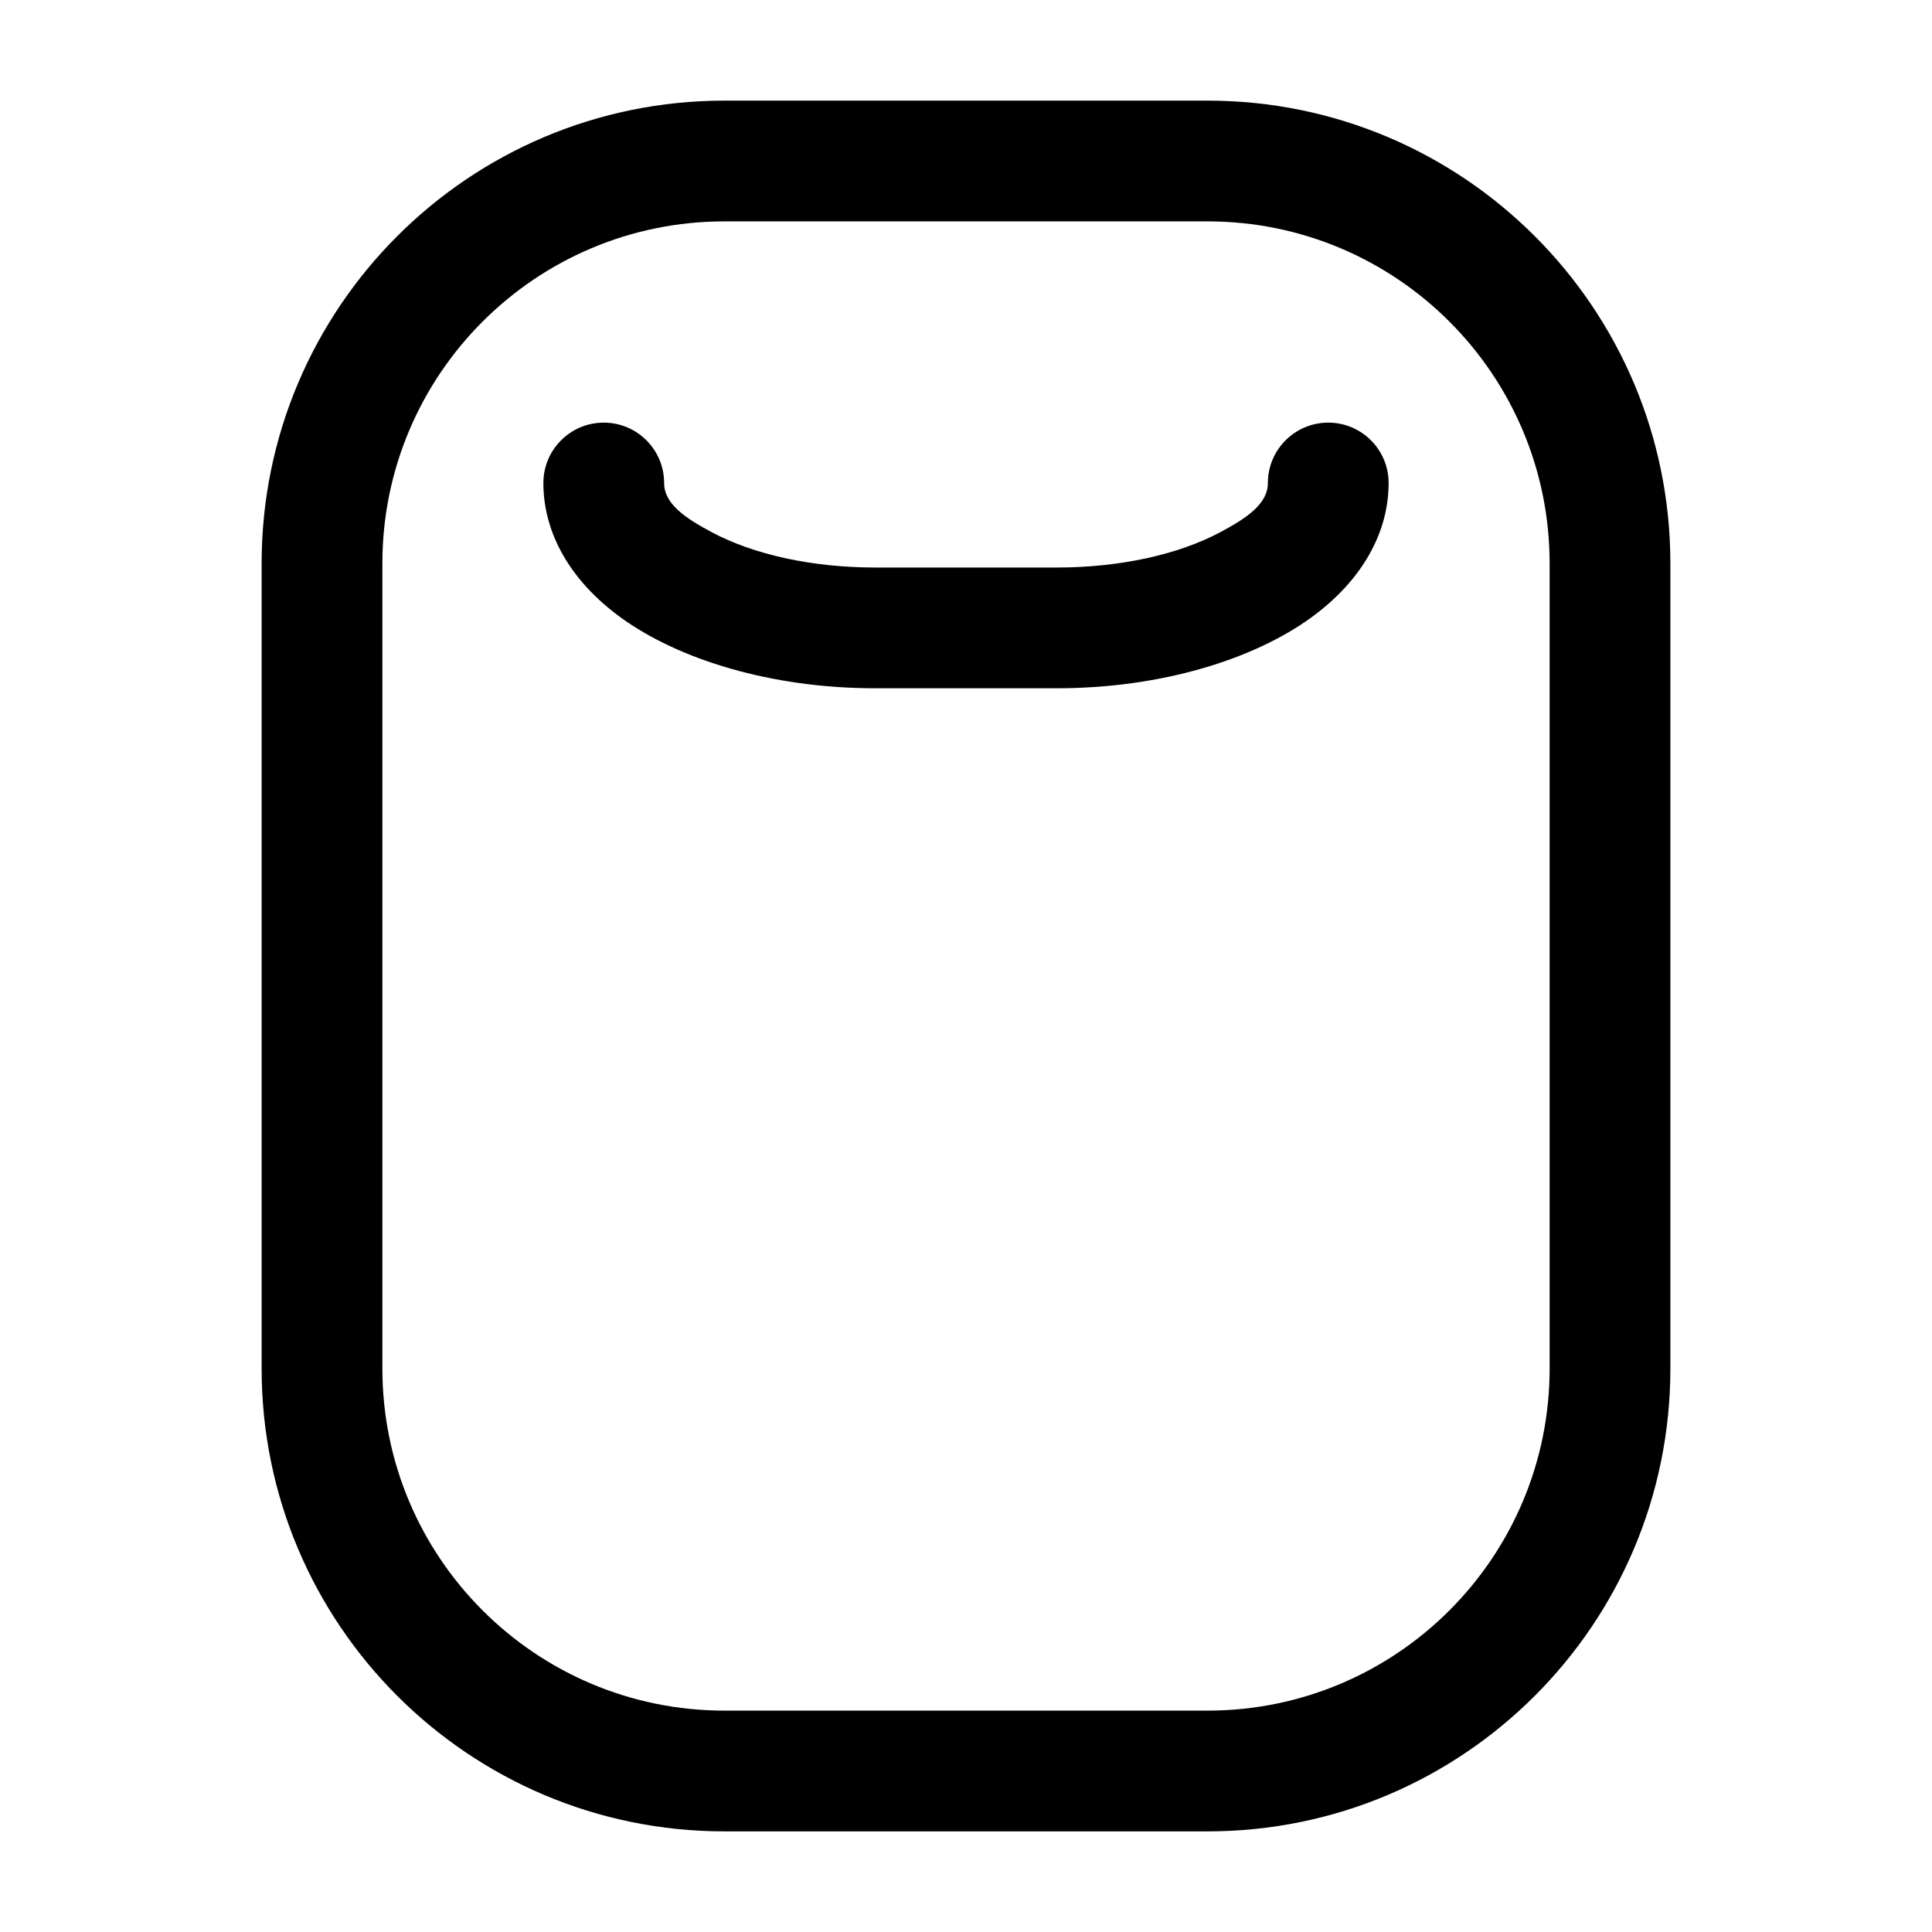
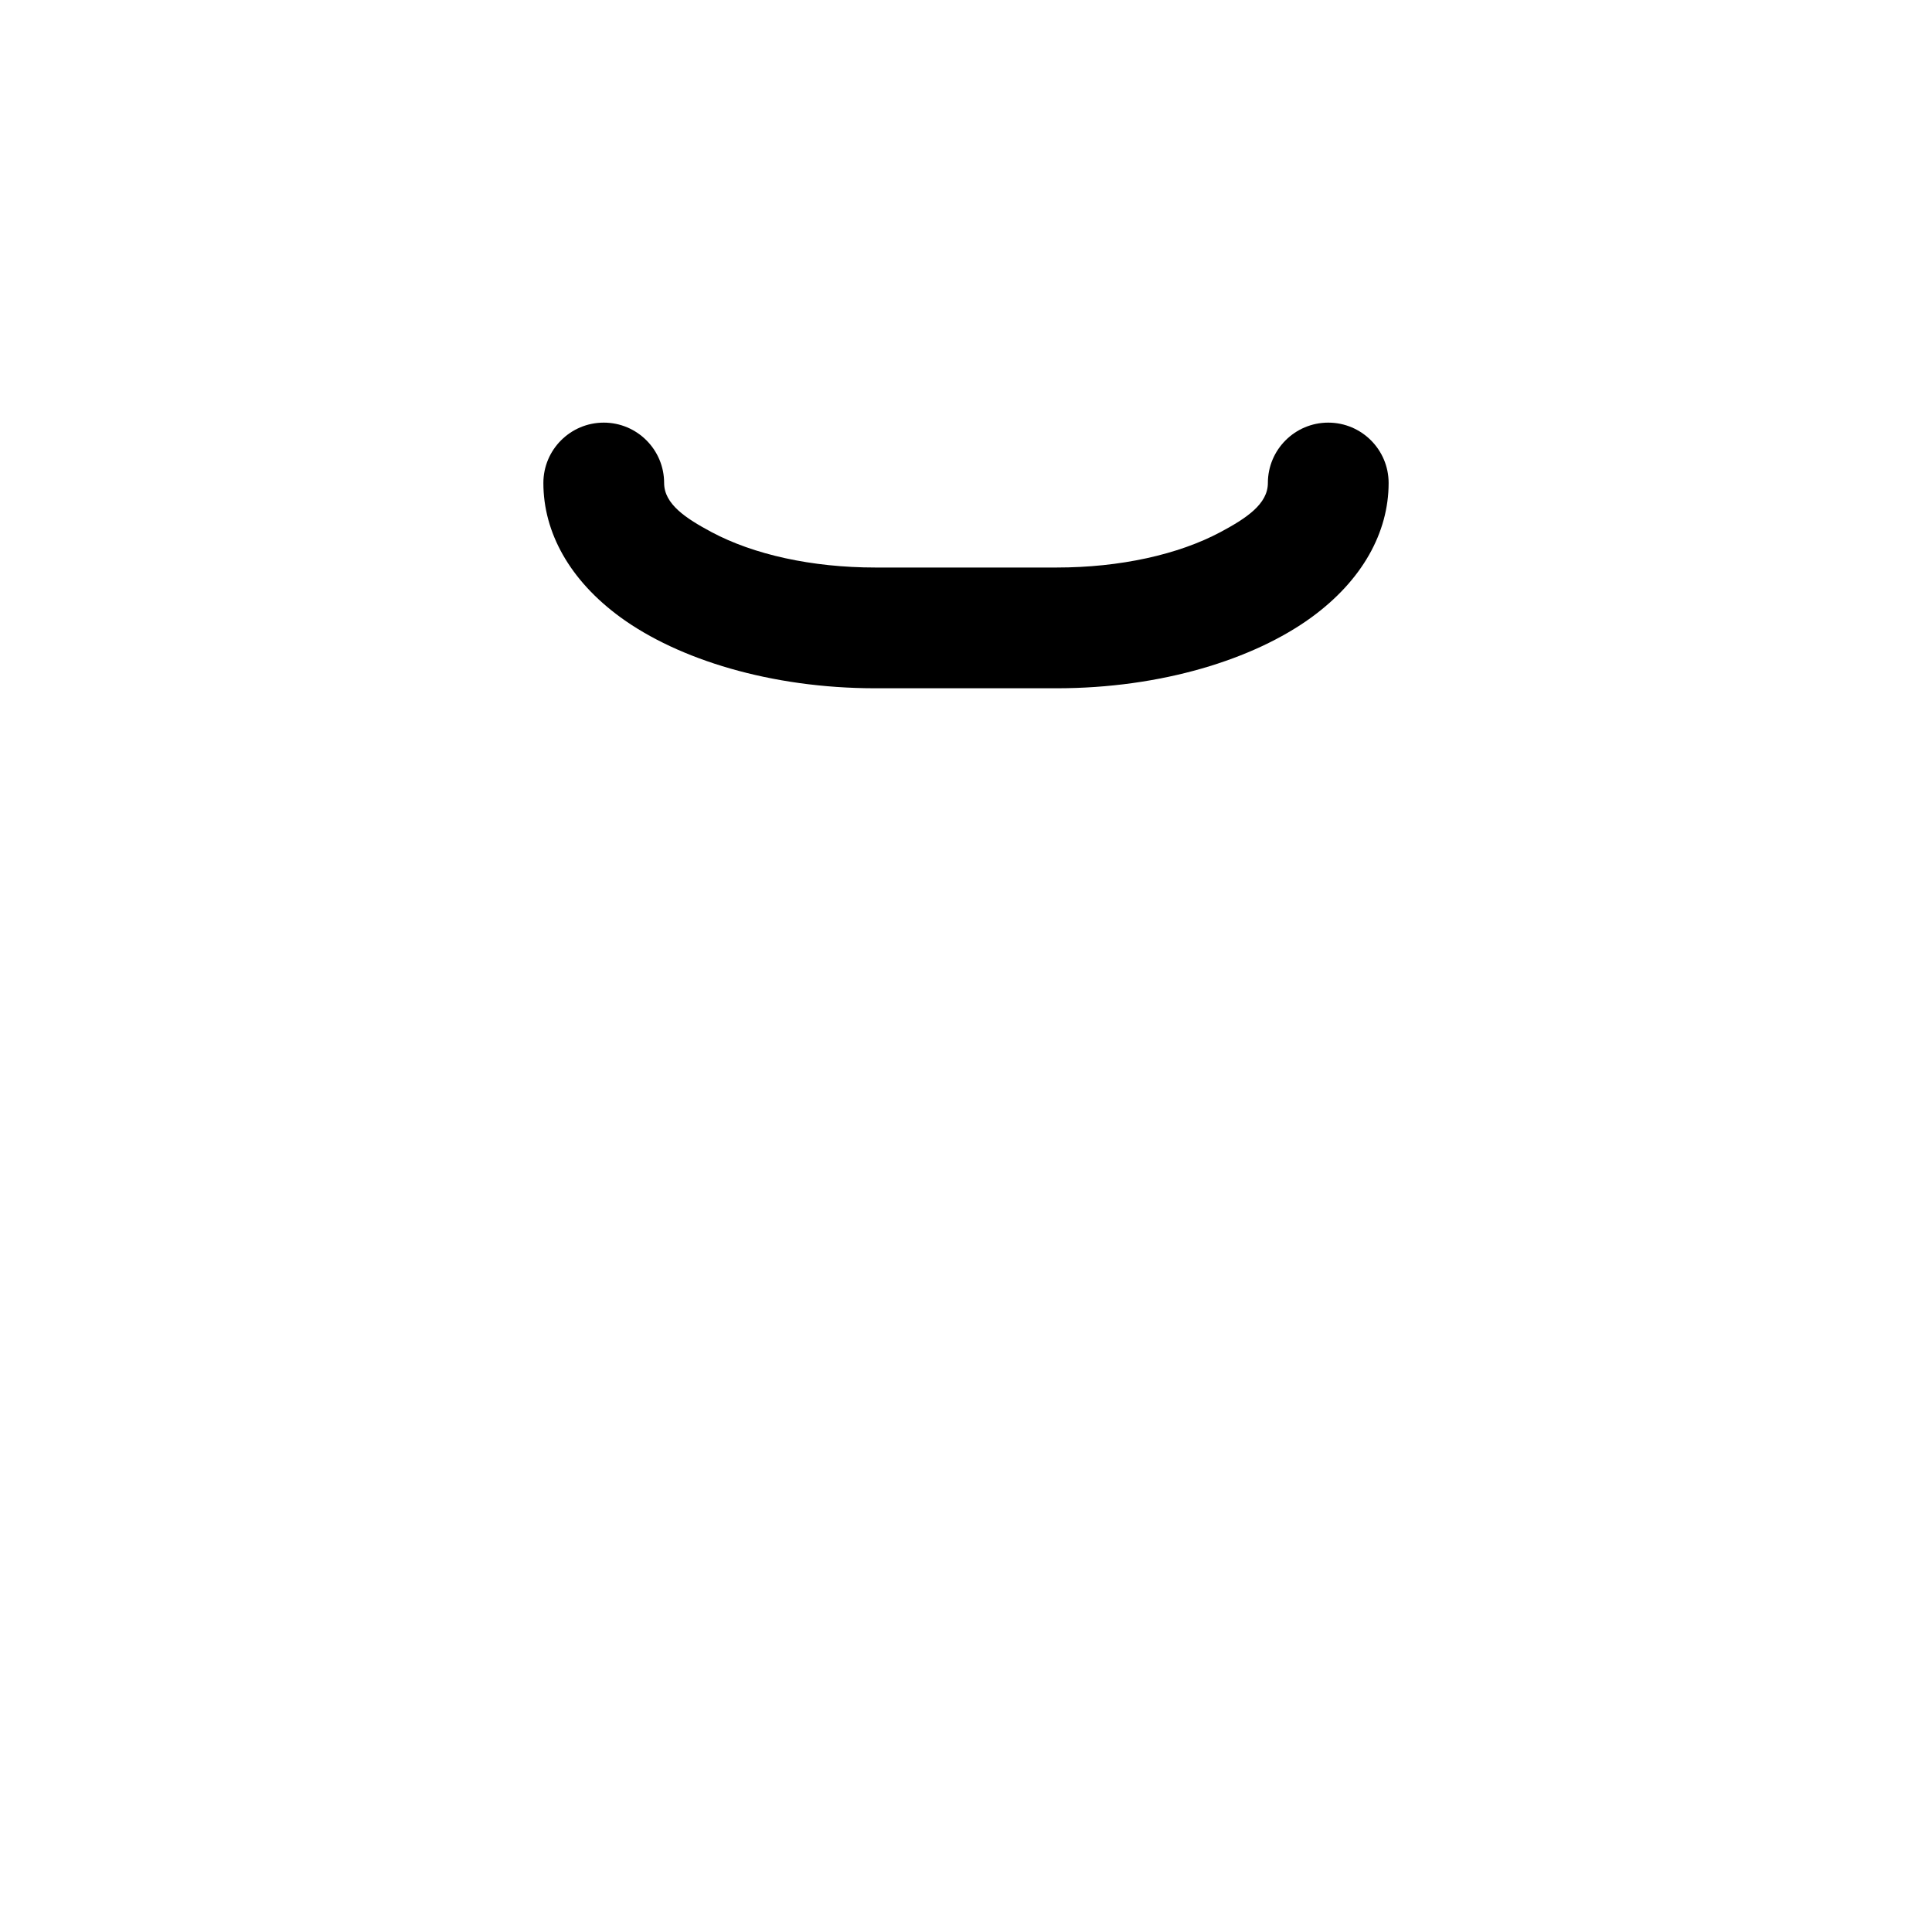
<svg xmlns="http://www.w3.org/2000/svg" clip-rule="evenodd" fill-rule="evenodd" height="512" stroke-linejoin="round" stroke-miterlimit="2" viewBox="0 0 24 24" width="512">
  <g id="Icon">
-     <path d="m20.75 7c0-3.176-2.574-5.75-5.75-5.75-1.911 0-4.089 0-6 0-3.176 0-5.75 2.574-5.75 5.75v10c0 3.176 2.574 5.75 5.75 5.75h6c3.176 0 5.75-2.574 5.75-5.75 0-3.054 0-6.946 0-10zm-1.5 0v10c0 2.347-1.903 4.25-4.25 4.25h-6c-2.347 0-4.25-1.903-4.25-4.25 0-3.054 0-6.946 0-10 0-2.347 1.903-4.25 4.25-4.25h6c2.347 0 4.25 1.903 4.25 4.25z" />
    <path d="m6.75 6c0 .614.327 1.209.96 1.67.715.52 1.863.88 3.165.88h2.25c1.302 0 2.45-.36 3.165-.88.633-.461.96-1.056.96-1.67 0-.414-.336-.75-.75-.75s-.75.336-.75.75c0 .262-.269.439-.591.611-.52.277-1.241.439-2.034.439h-2.25c-.793 0-1.514-.162-2.034-.439-.322-.172-.591-.349-.591-.611 0-.414-.336-.75-.75-.75s-.75.336-.75.75z" />
  </g>
</svg>